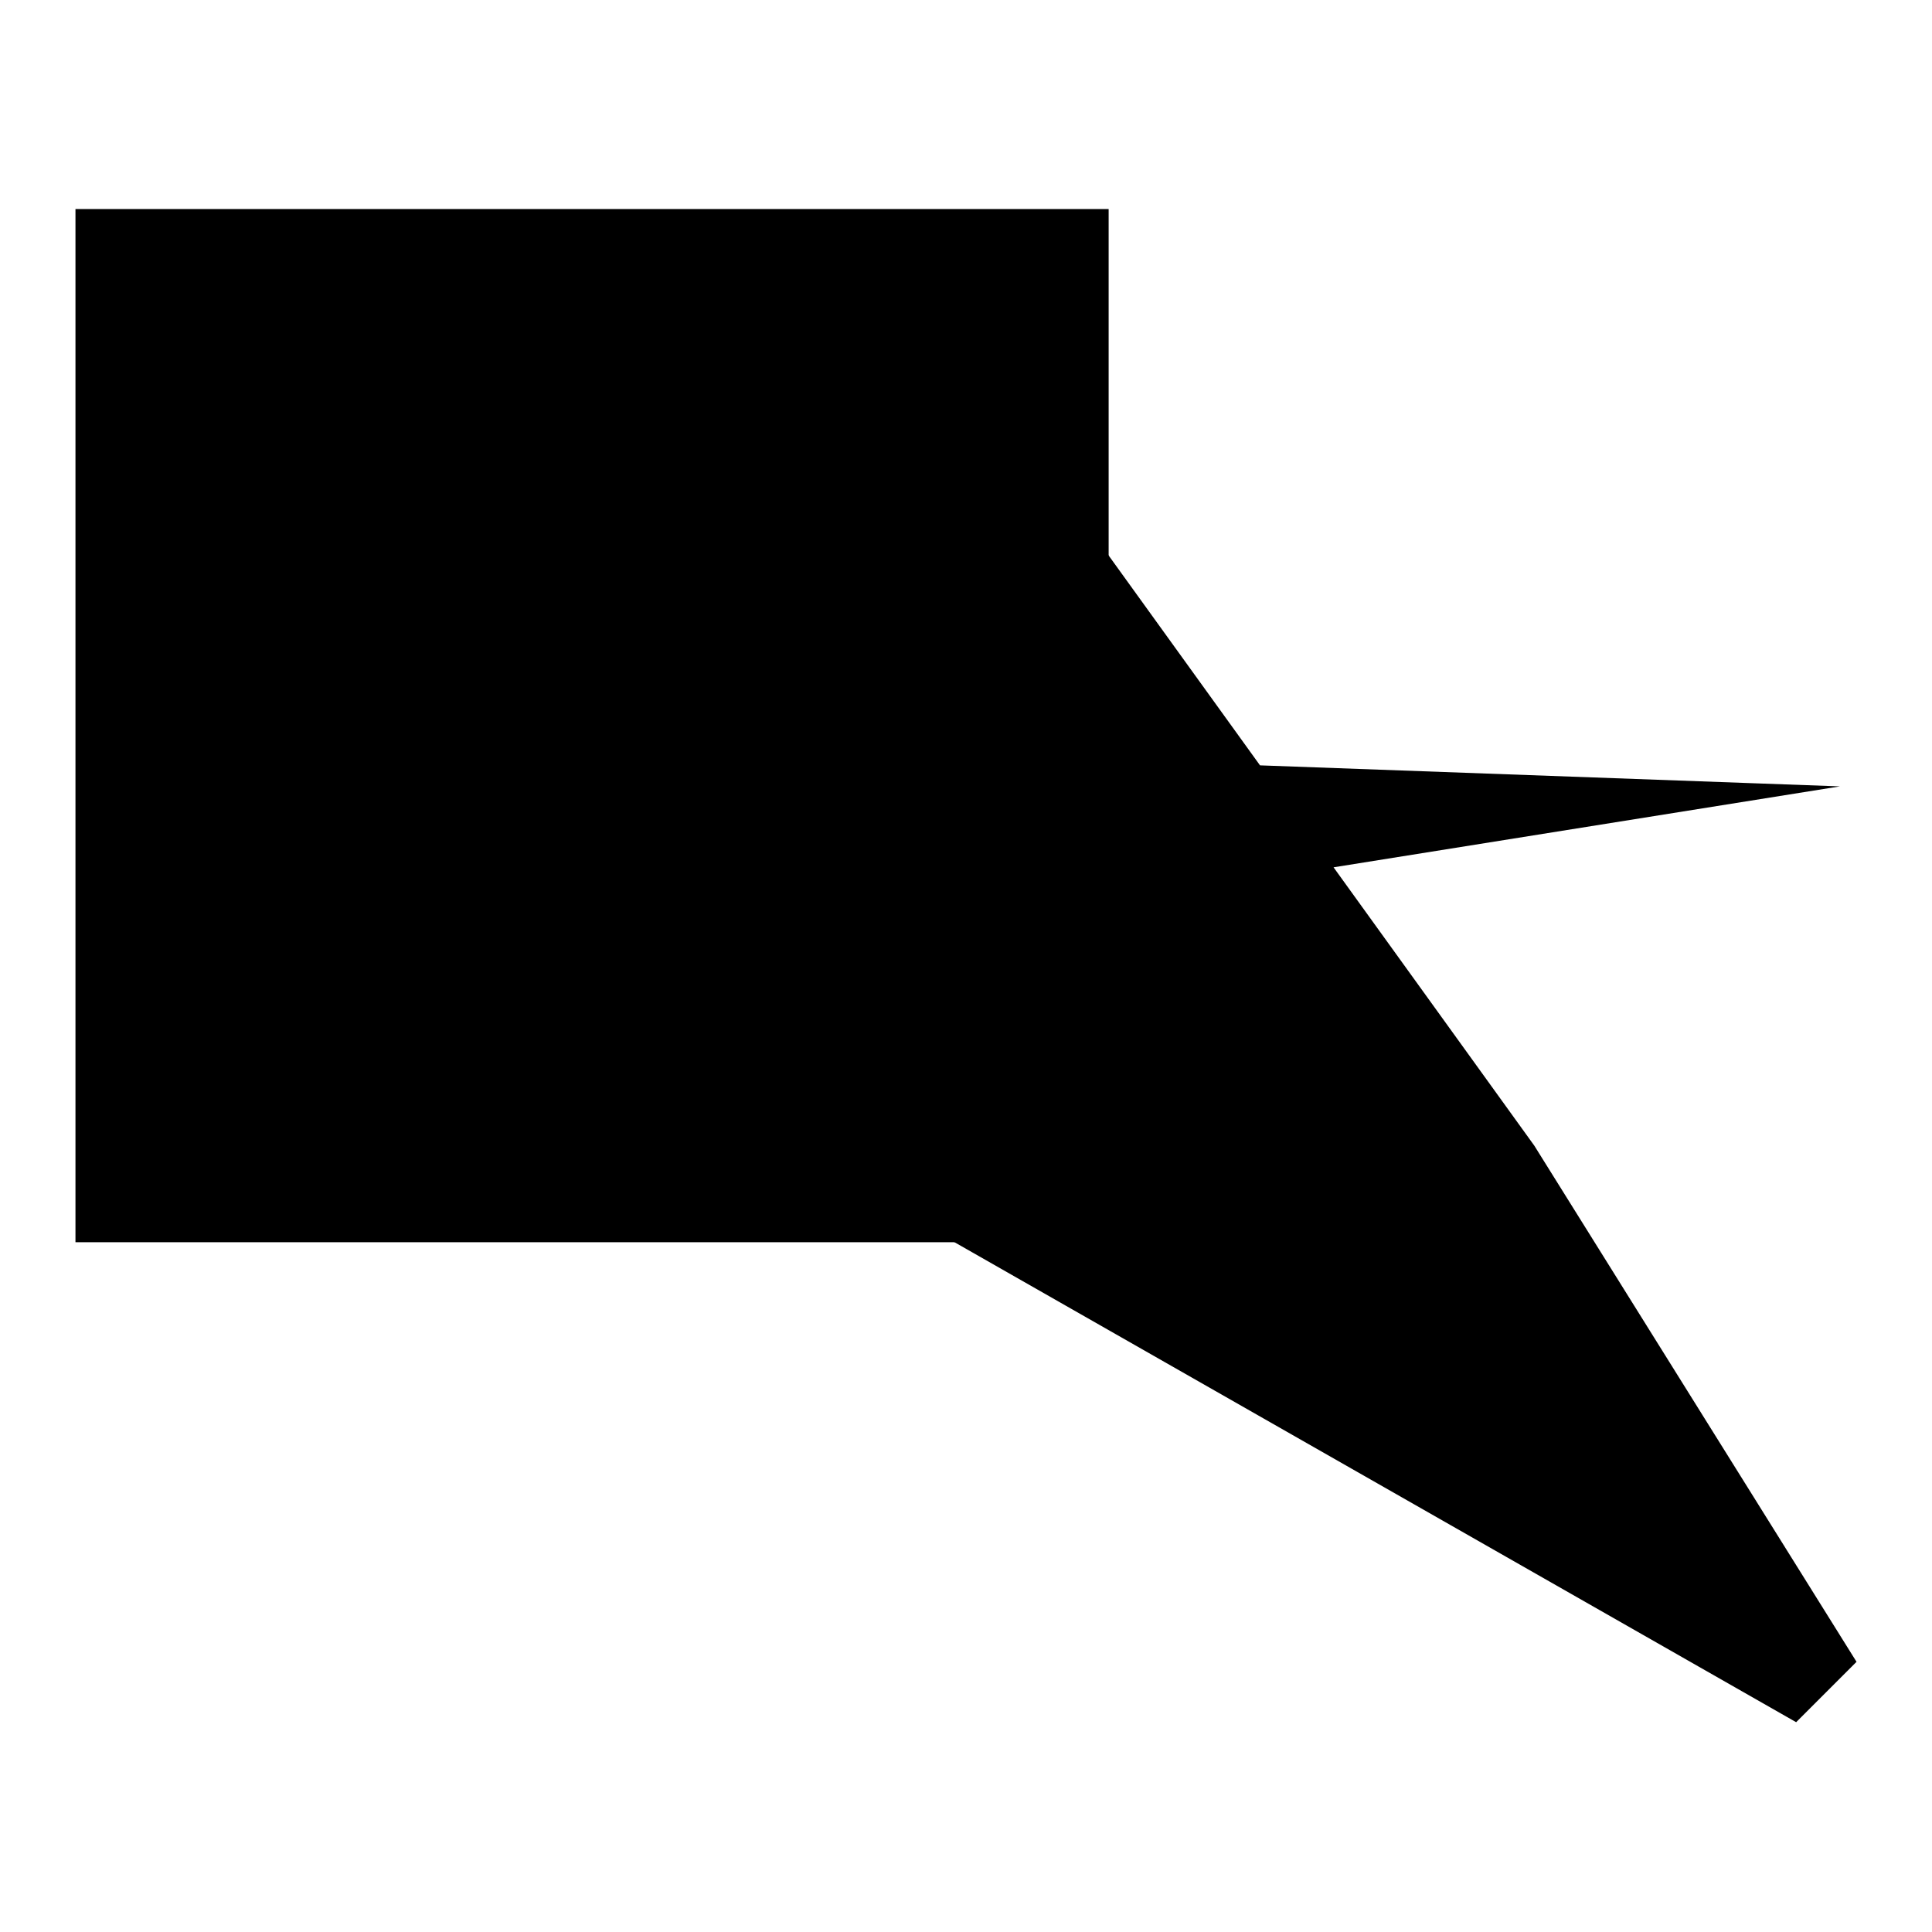
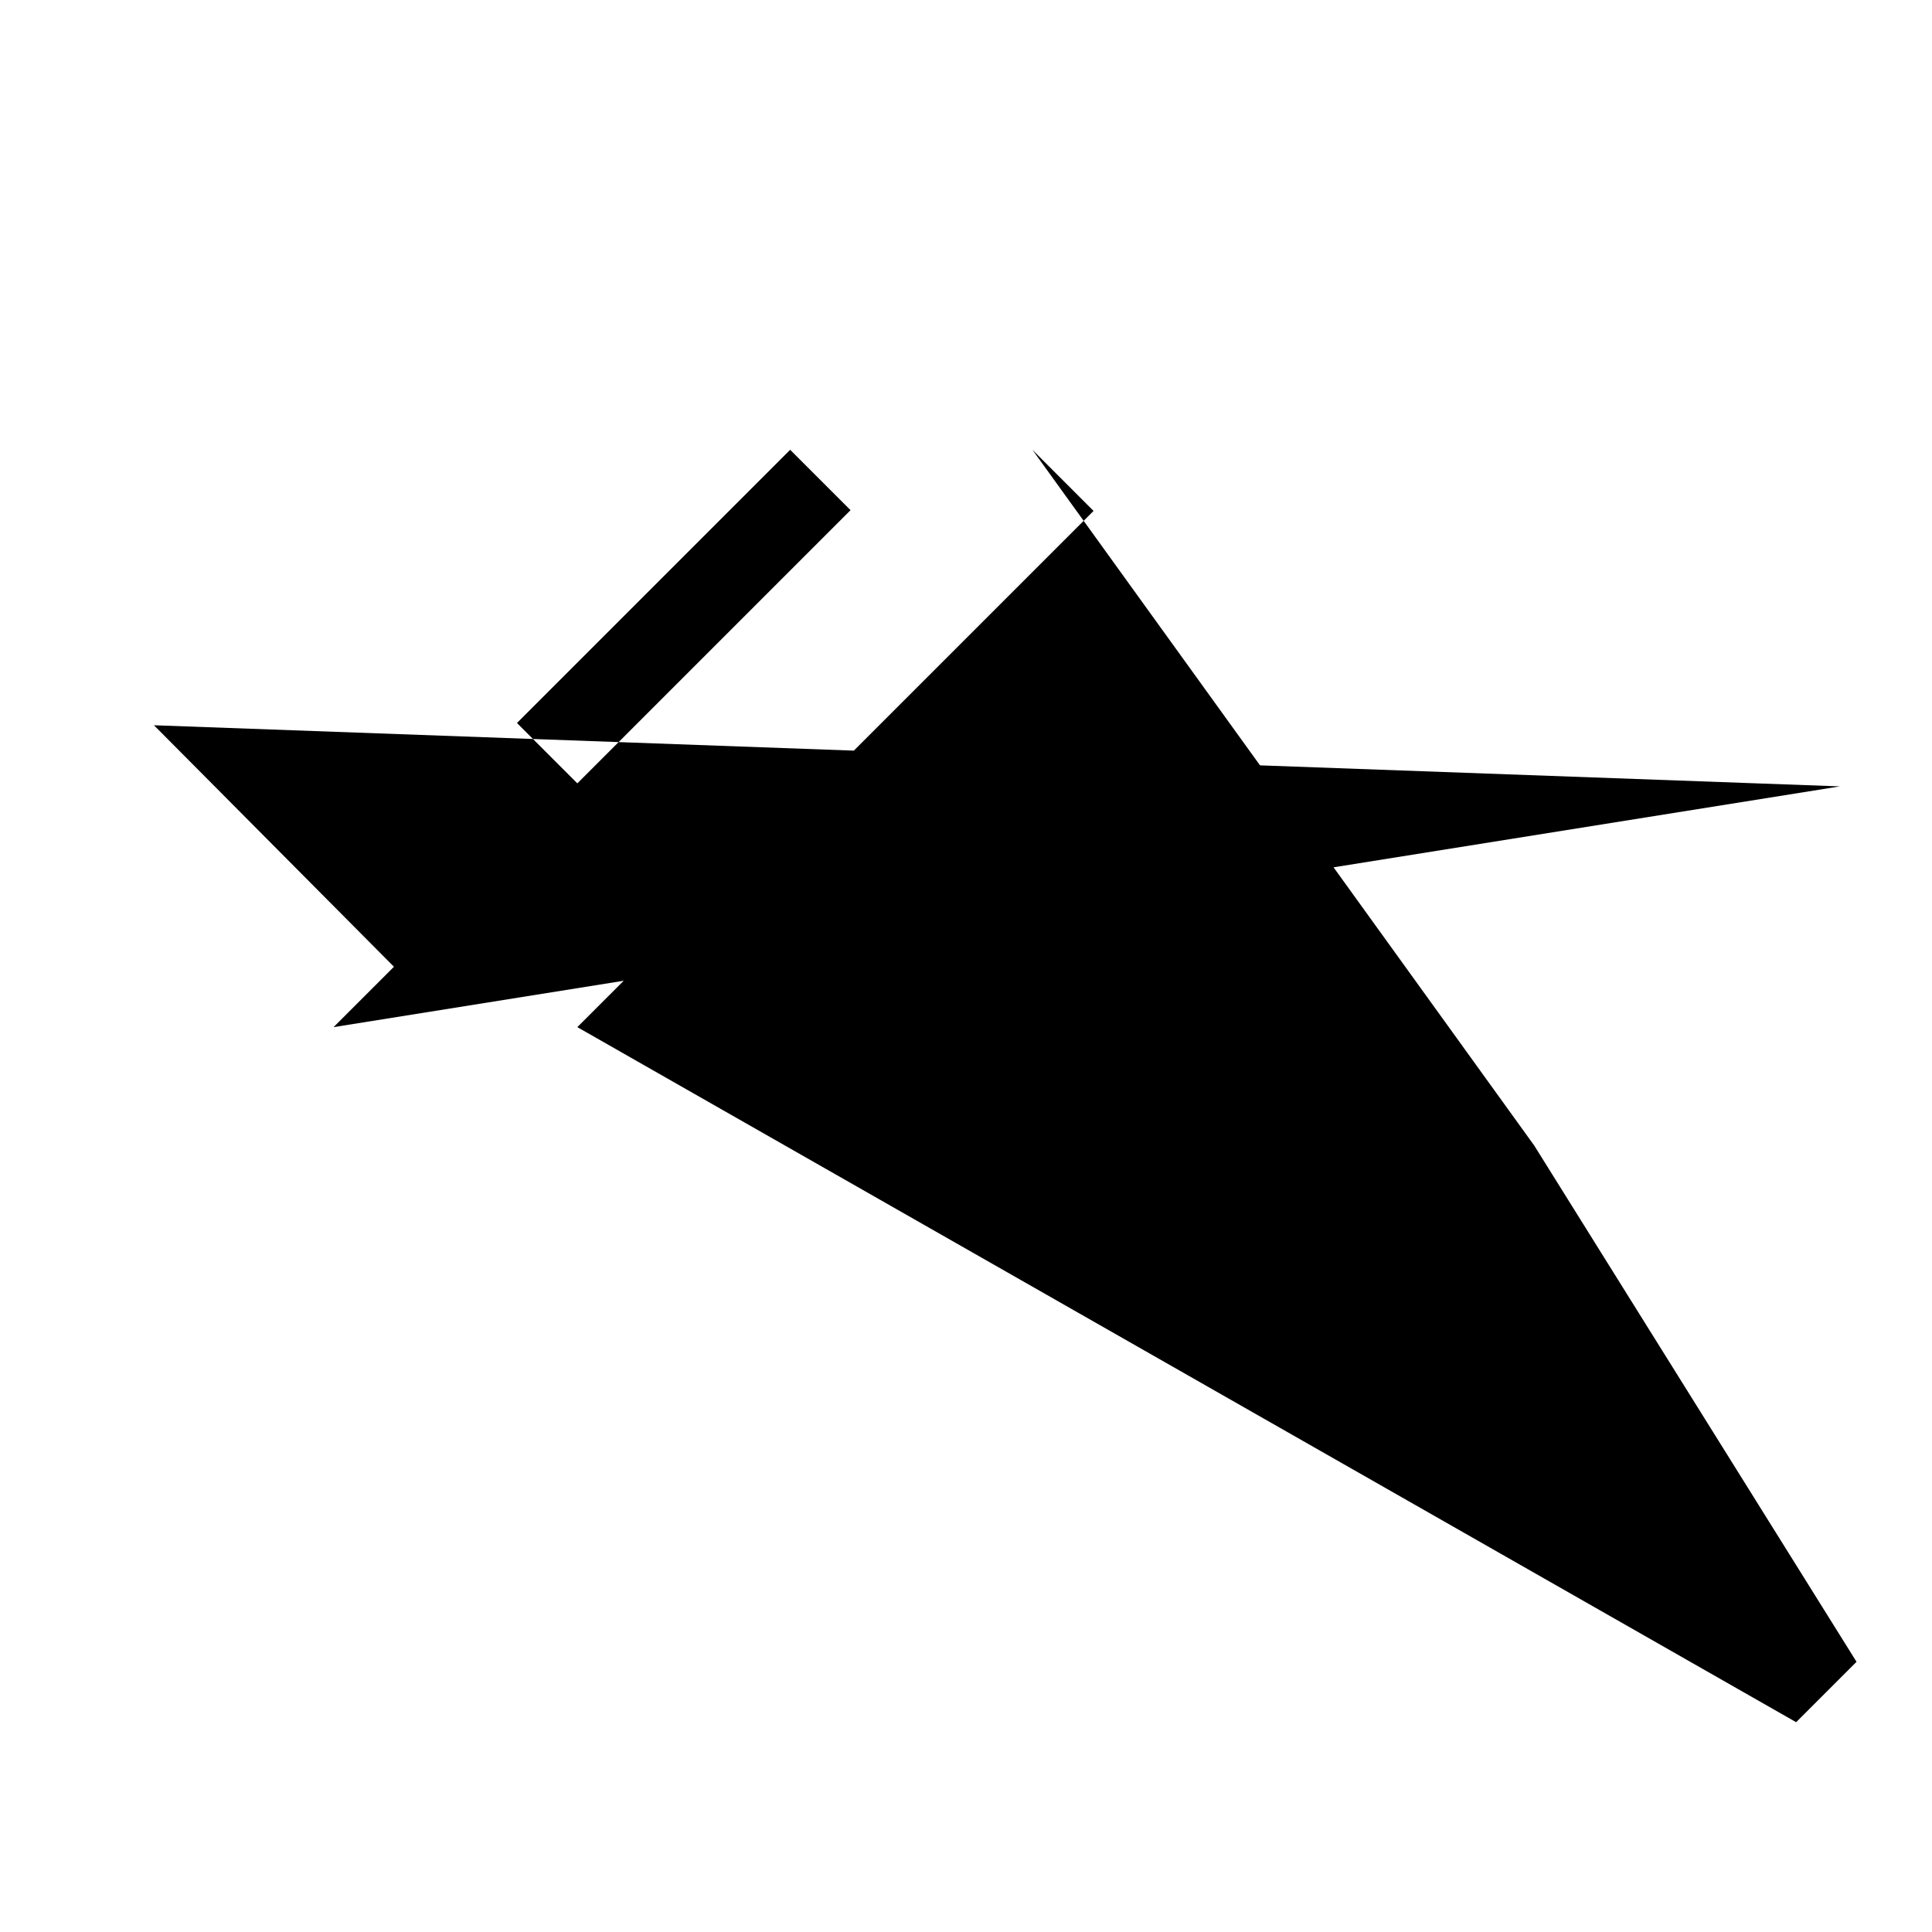
<svg xmlns="http://www.w3.org/2000/svg" version="1.1" x="0px" y="0px" viewBox="0 0 256 256" enable-background="new 0 0 256 256" xml:space="preserve">
  <g>
    <g>
-       <path fill="#000000" d="M10,27.7h136.9v136.9H10V27.7z" />
-       <path fill="#000000" d="M112.7,67.6l-8-8L68.5,95.8l8,8L112.7,67.6z M136.8,59.6l66.5,92.2l42.7,68.4l-8,8L76.5,136.1l68.4-68.4L136.8,59.6L136.8,59.6z M243.8,104.2L44.2,136.1l8-8L20.4,96.1L243.8,104.2z" />
+       <path fill="#000000" d="M112.7,67.6l-8-8L68.5,95.8l8,8L112.7,67.6z M136.8,59.6l66.5,92.2l42.7,68.4l-8,8L76.5,136.1l68.4-68.4L136.8,59.6L136.8,59.6z M243.8,104.2L44.2,136.1l8-8L20.4,96.1L243.8,104.2" />
    </g>
  </g>
</svg>